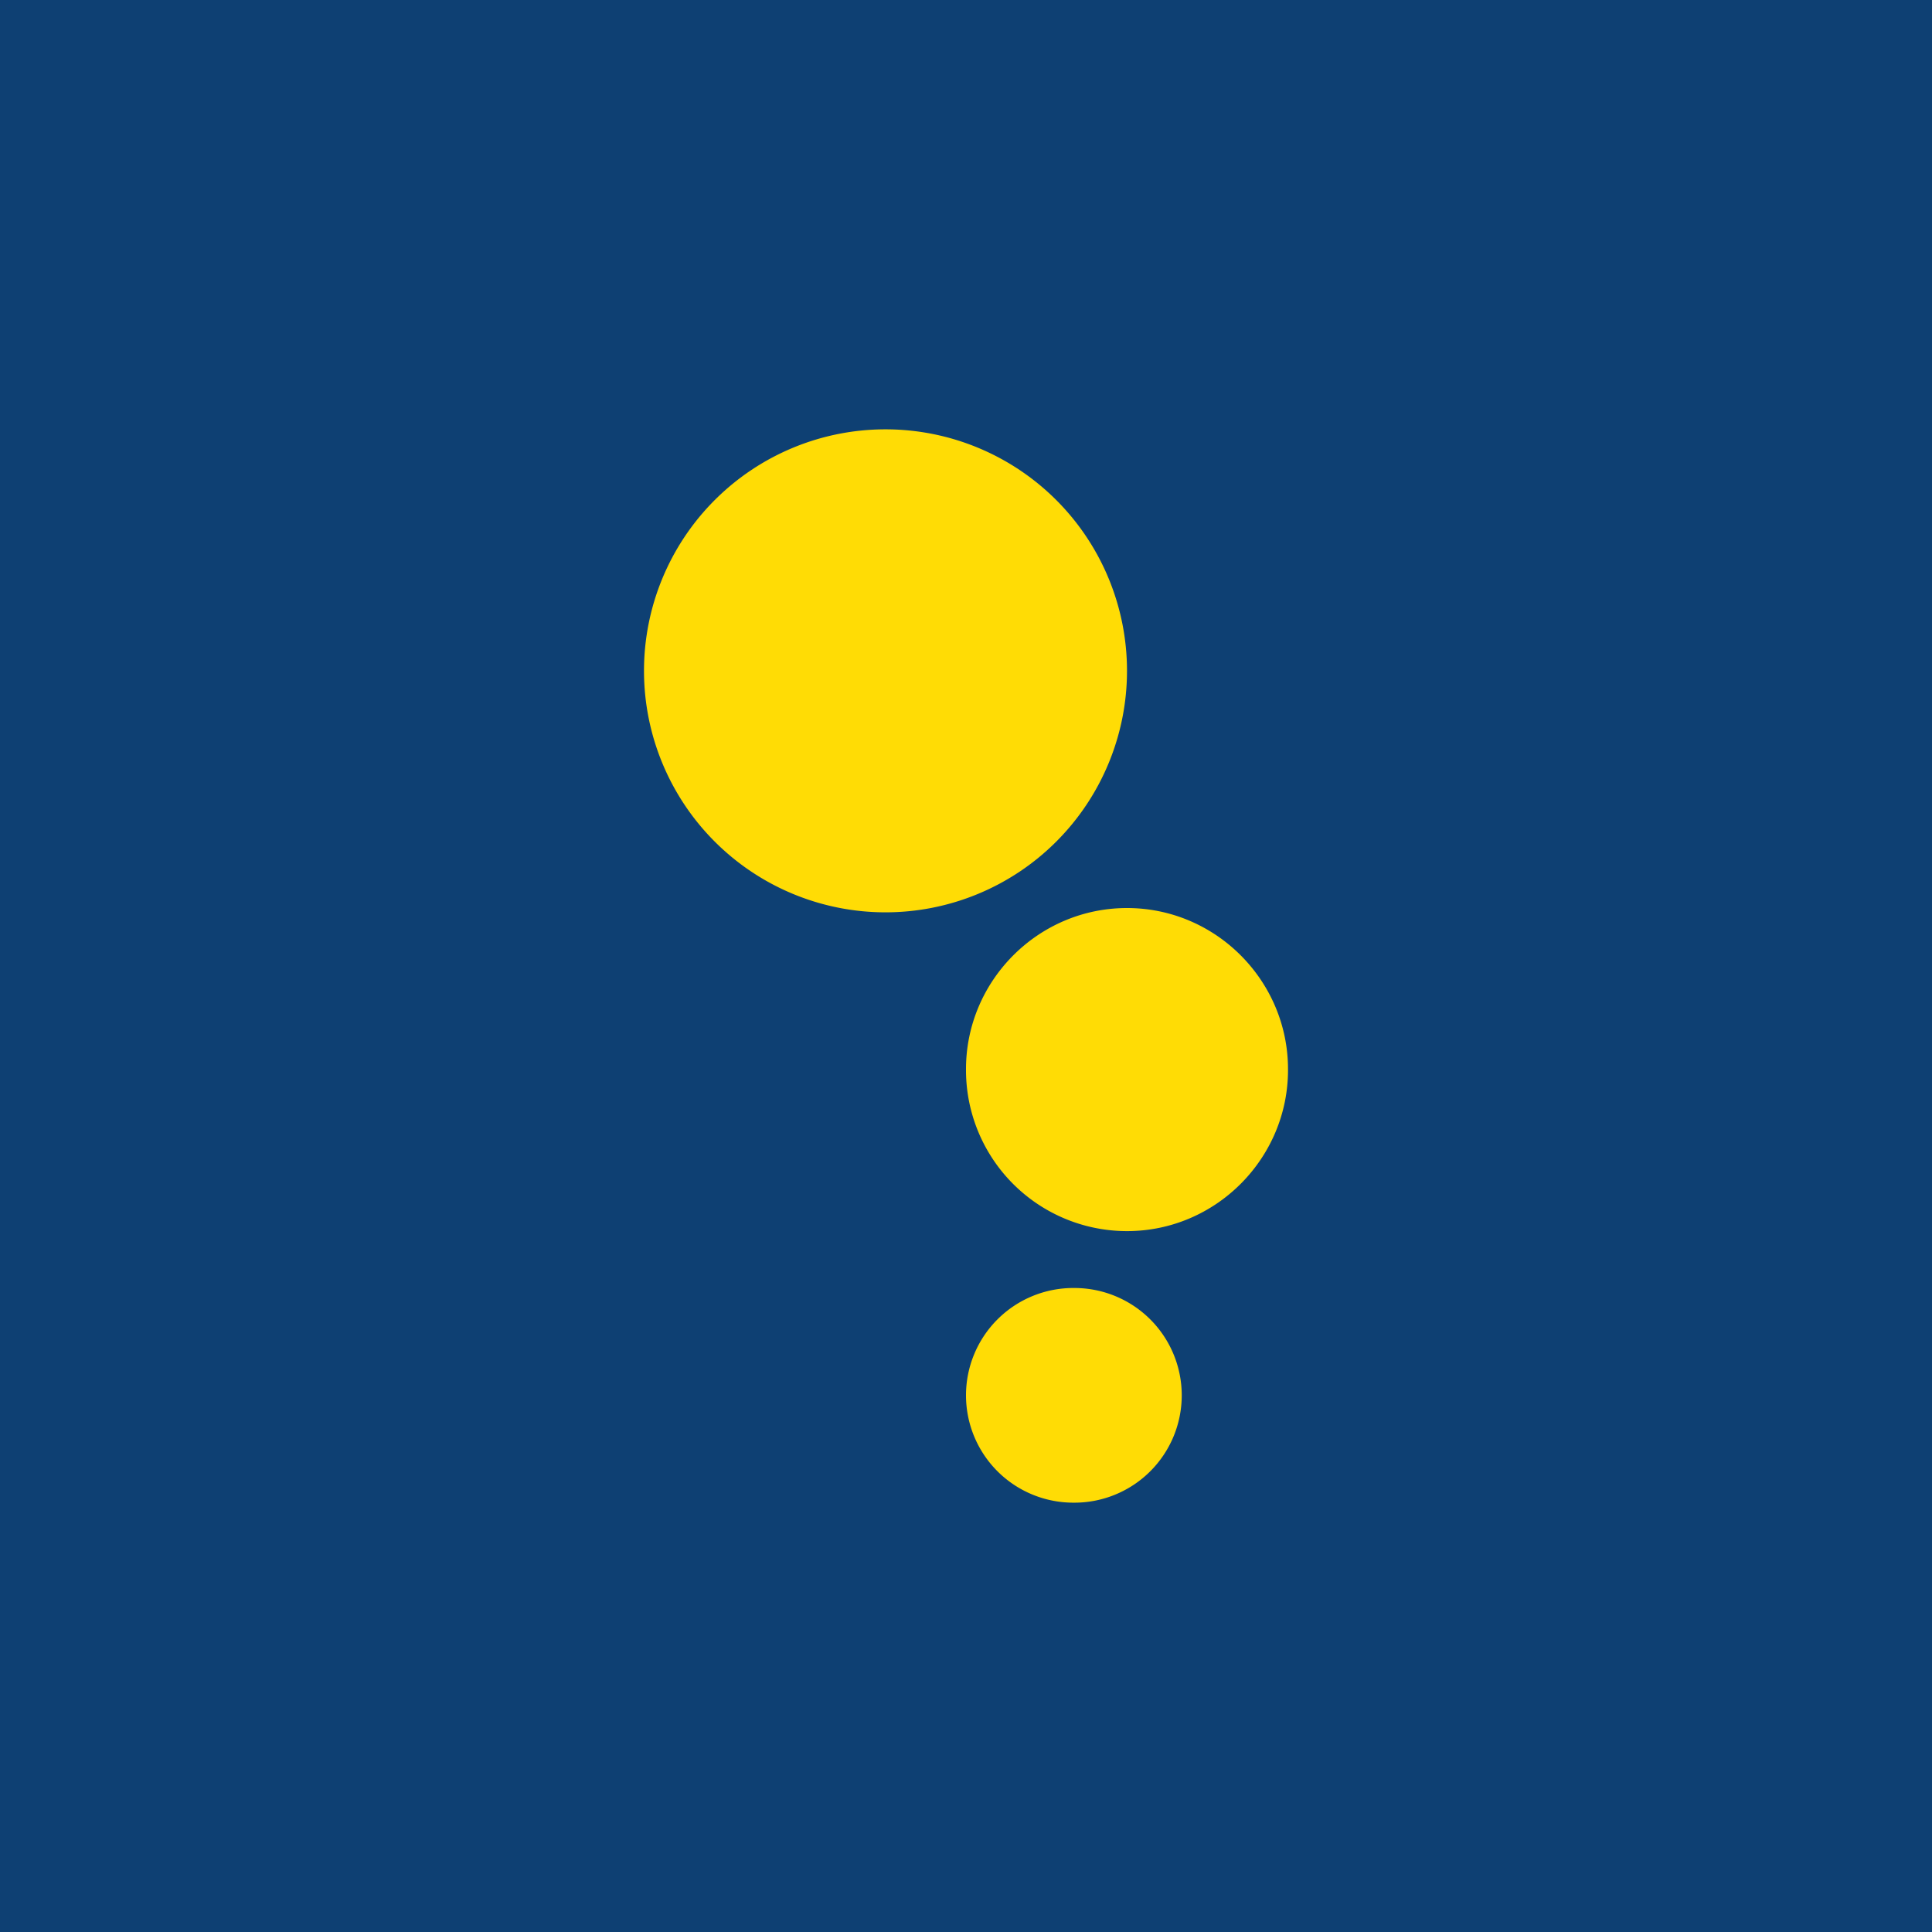
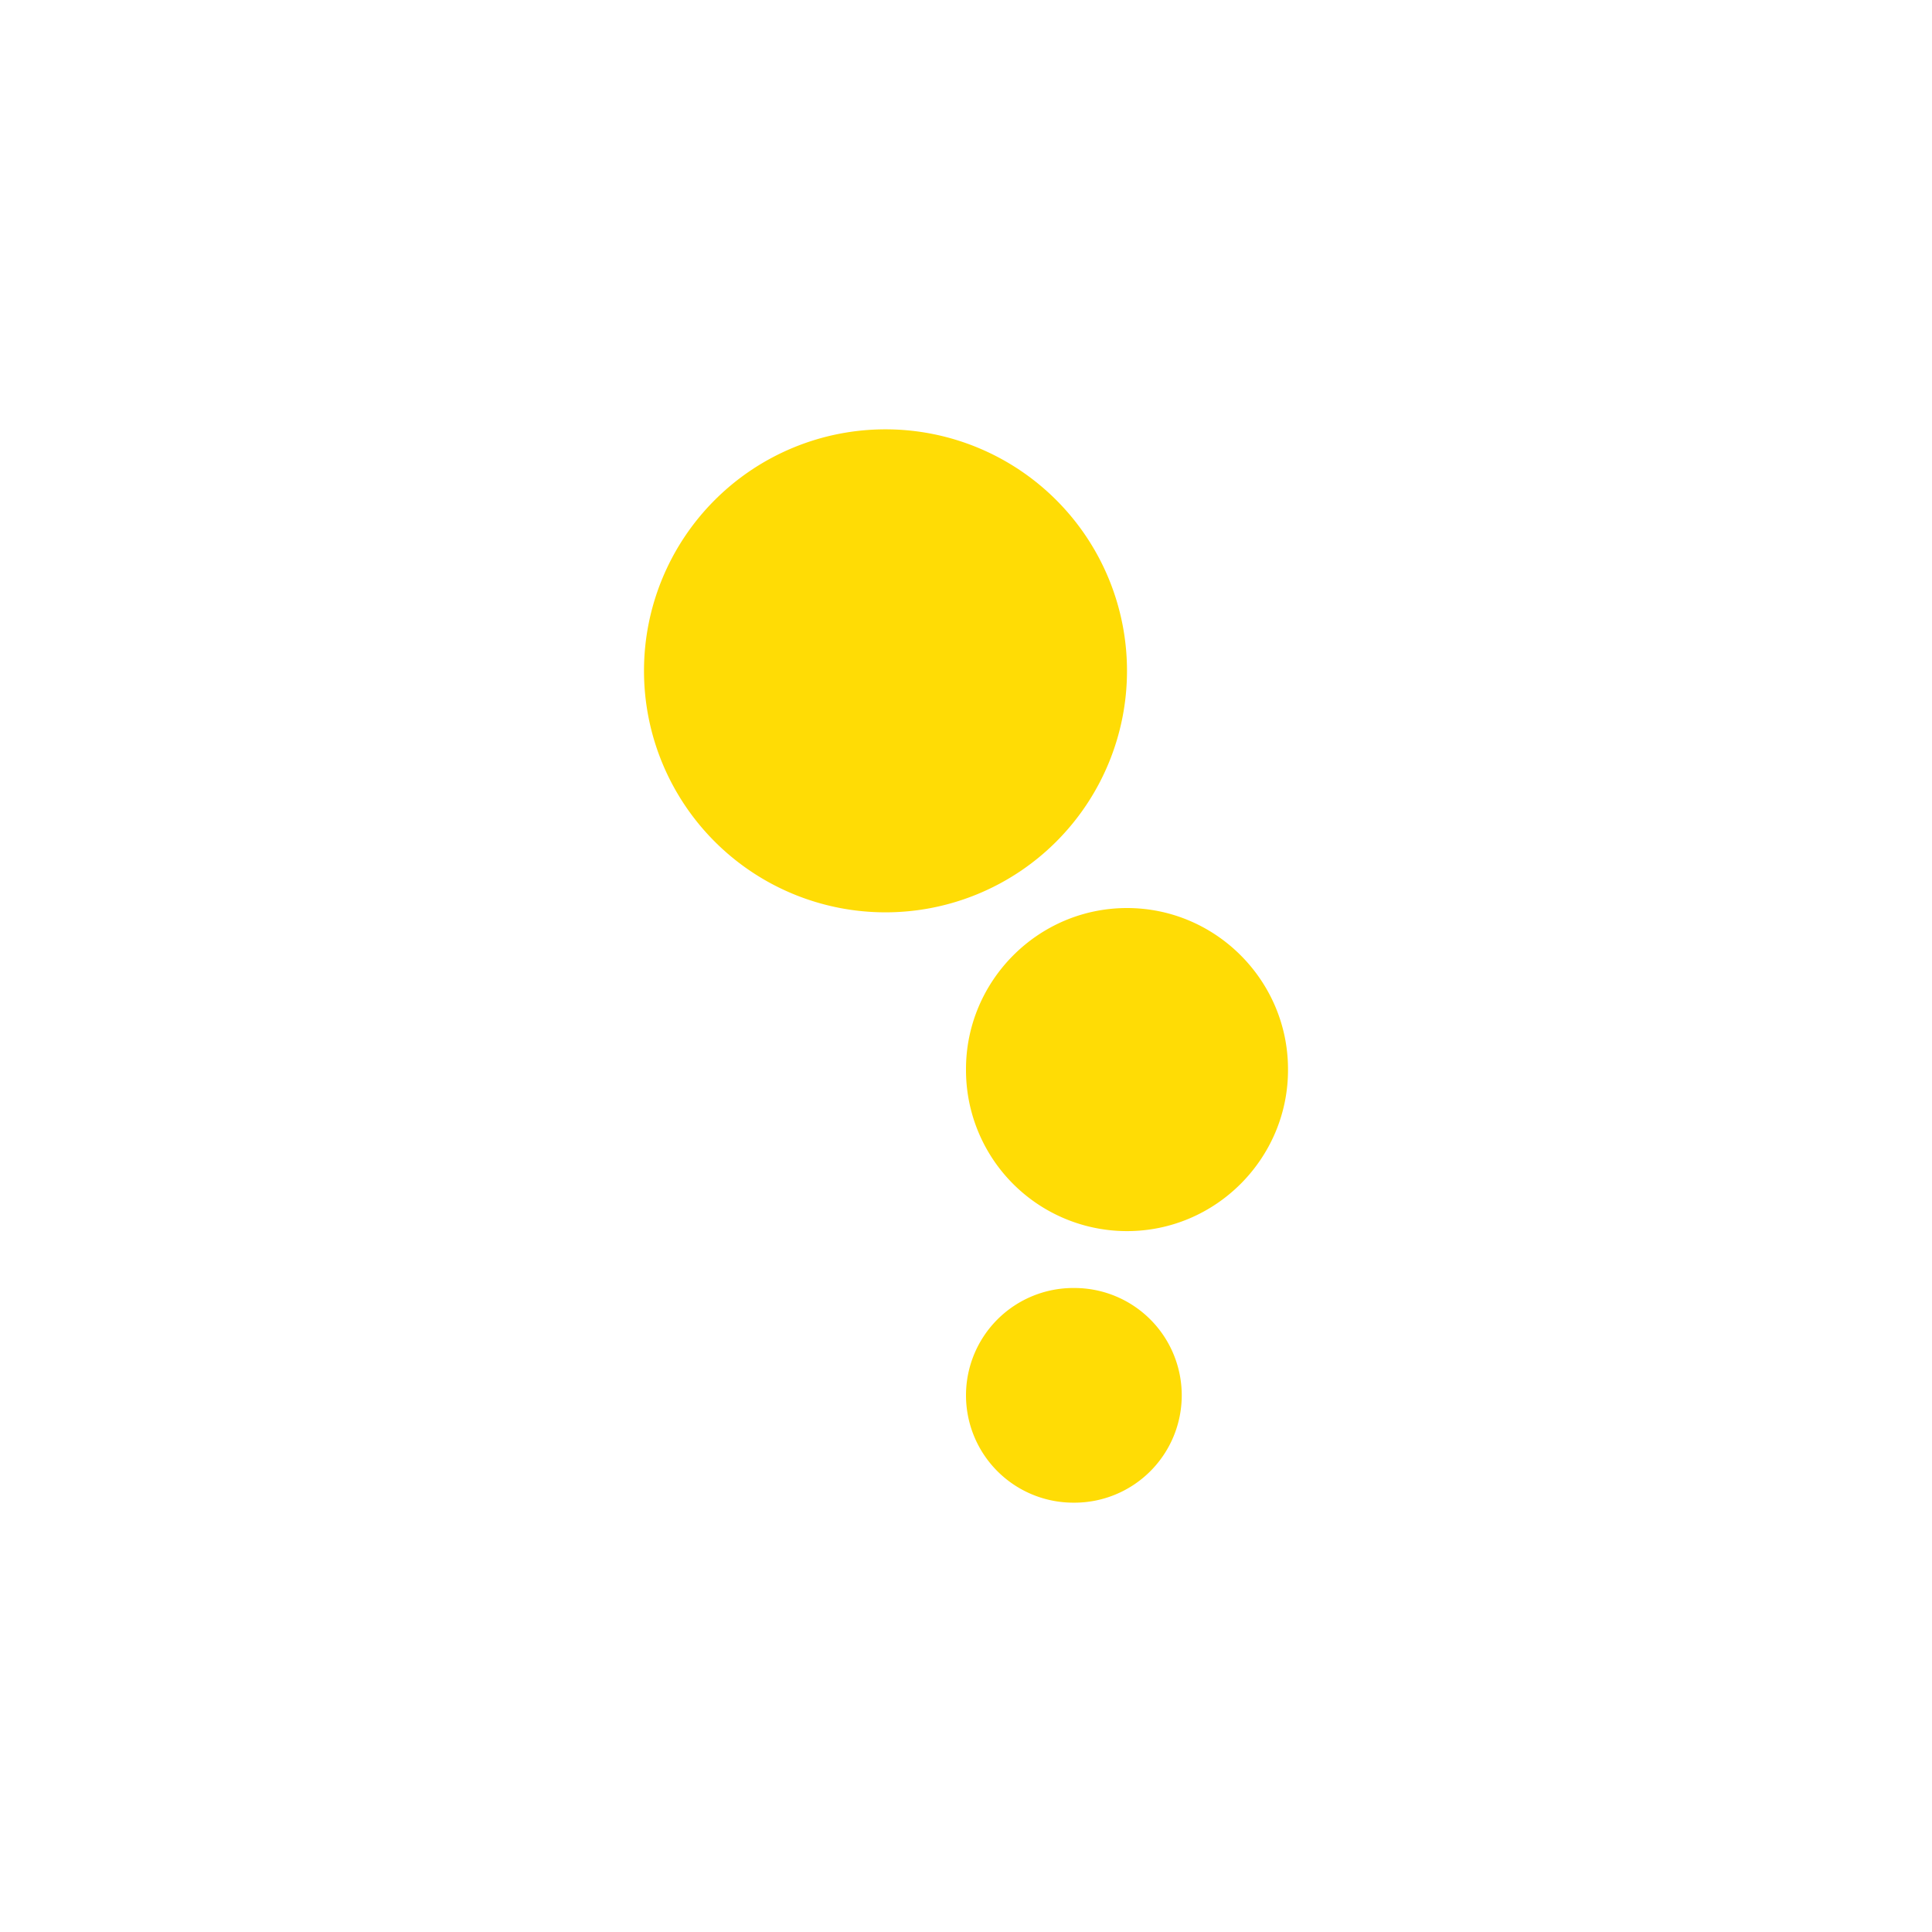
<svg xmlns="http://www.w3.org/2000/svg" width="18" height="18">
-   <path fill="#0E4073" d="M0 0h18v18H0z" />
  <path d="M10.5 6.25a2.25 2.25 0 11-4.5 0 2.25 2.25 0 014.5 0zM12 9.97c0 .82-.67 1.5-1.5 1.5A1.5 1.5 0 019 9.96c0-.82.67-1.5 1.5-1.5s1.5.68 1.5 1.5zM10 14a1 1 0 001.01-1 1 1 0 00-1-1A1 1 0 009 13a1 1 0 001 1z" fill="#FFDC05" />
</svg>